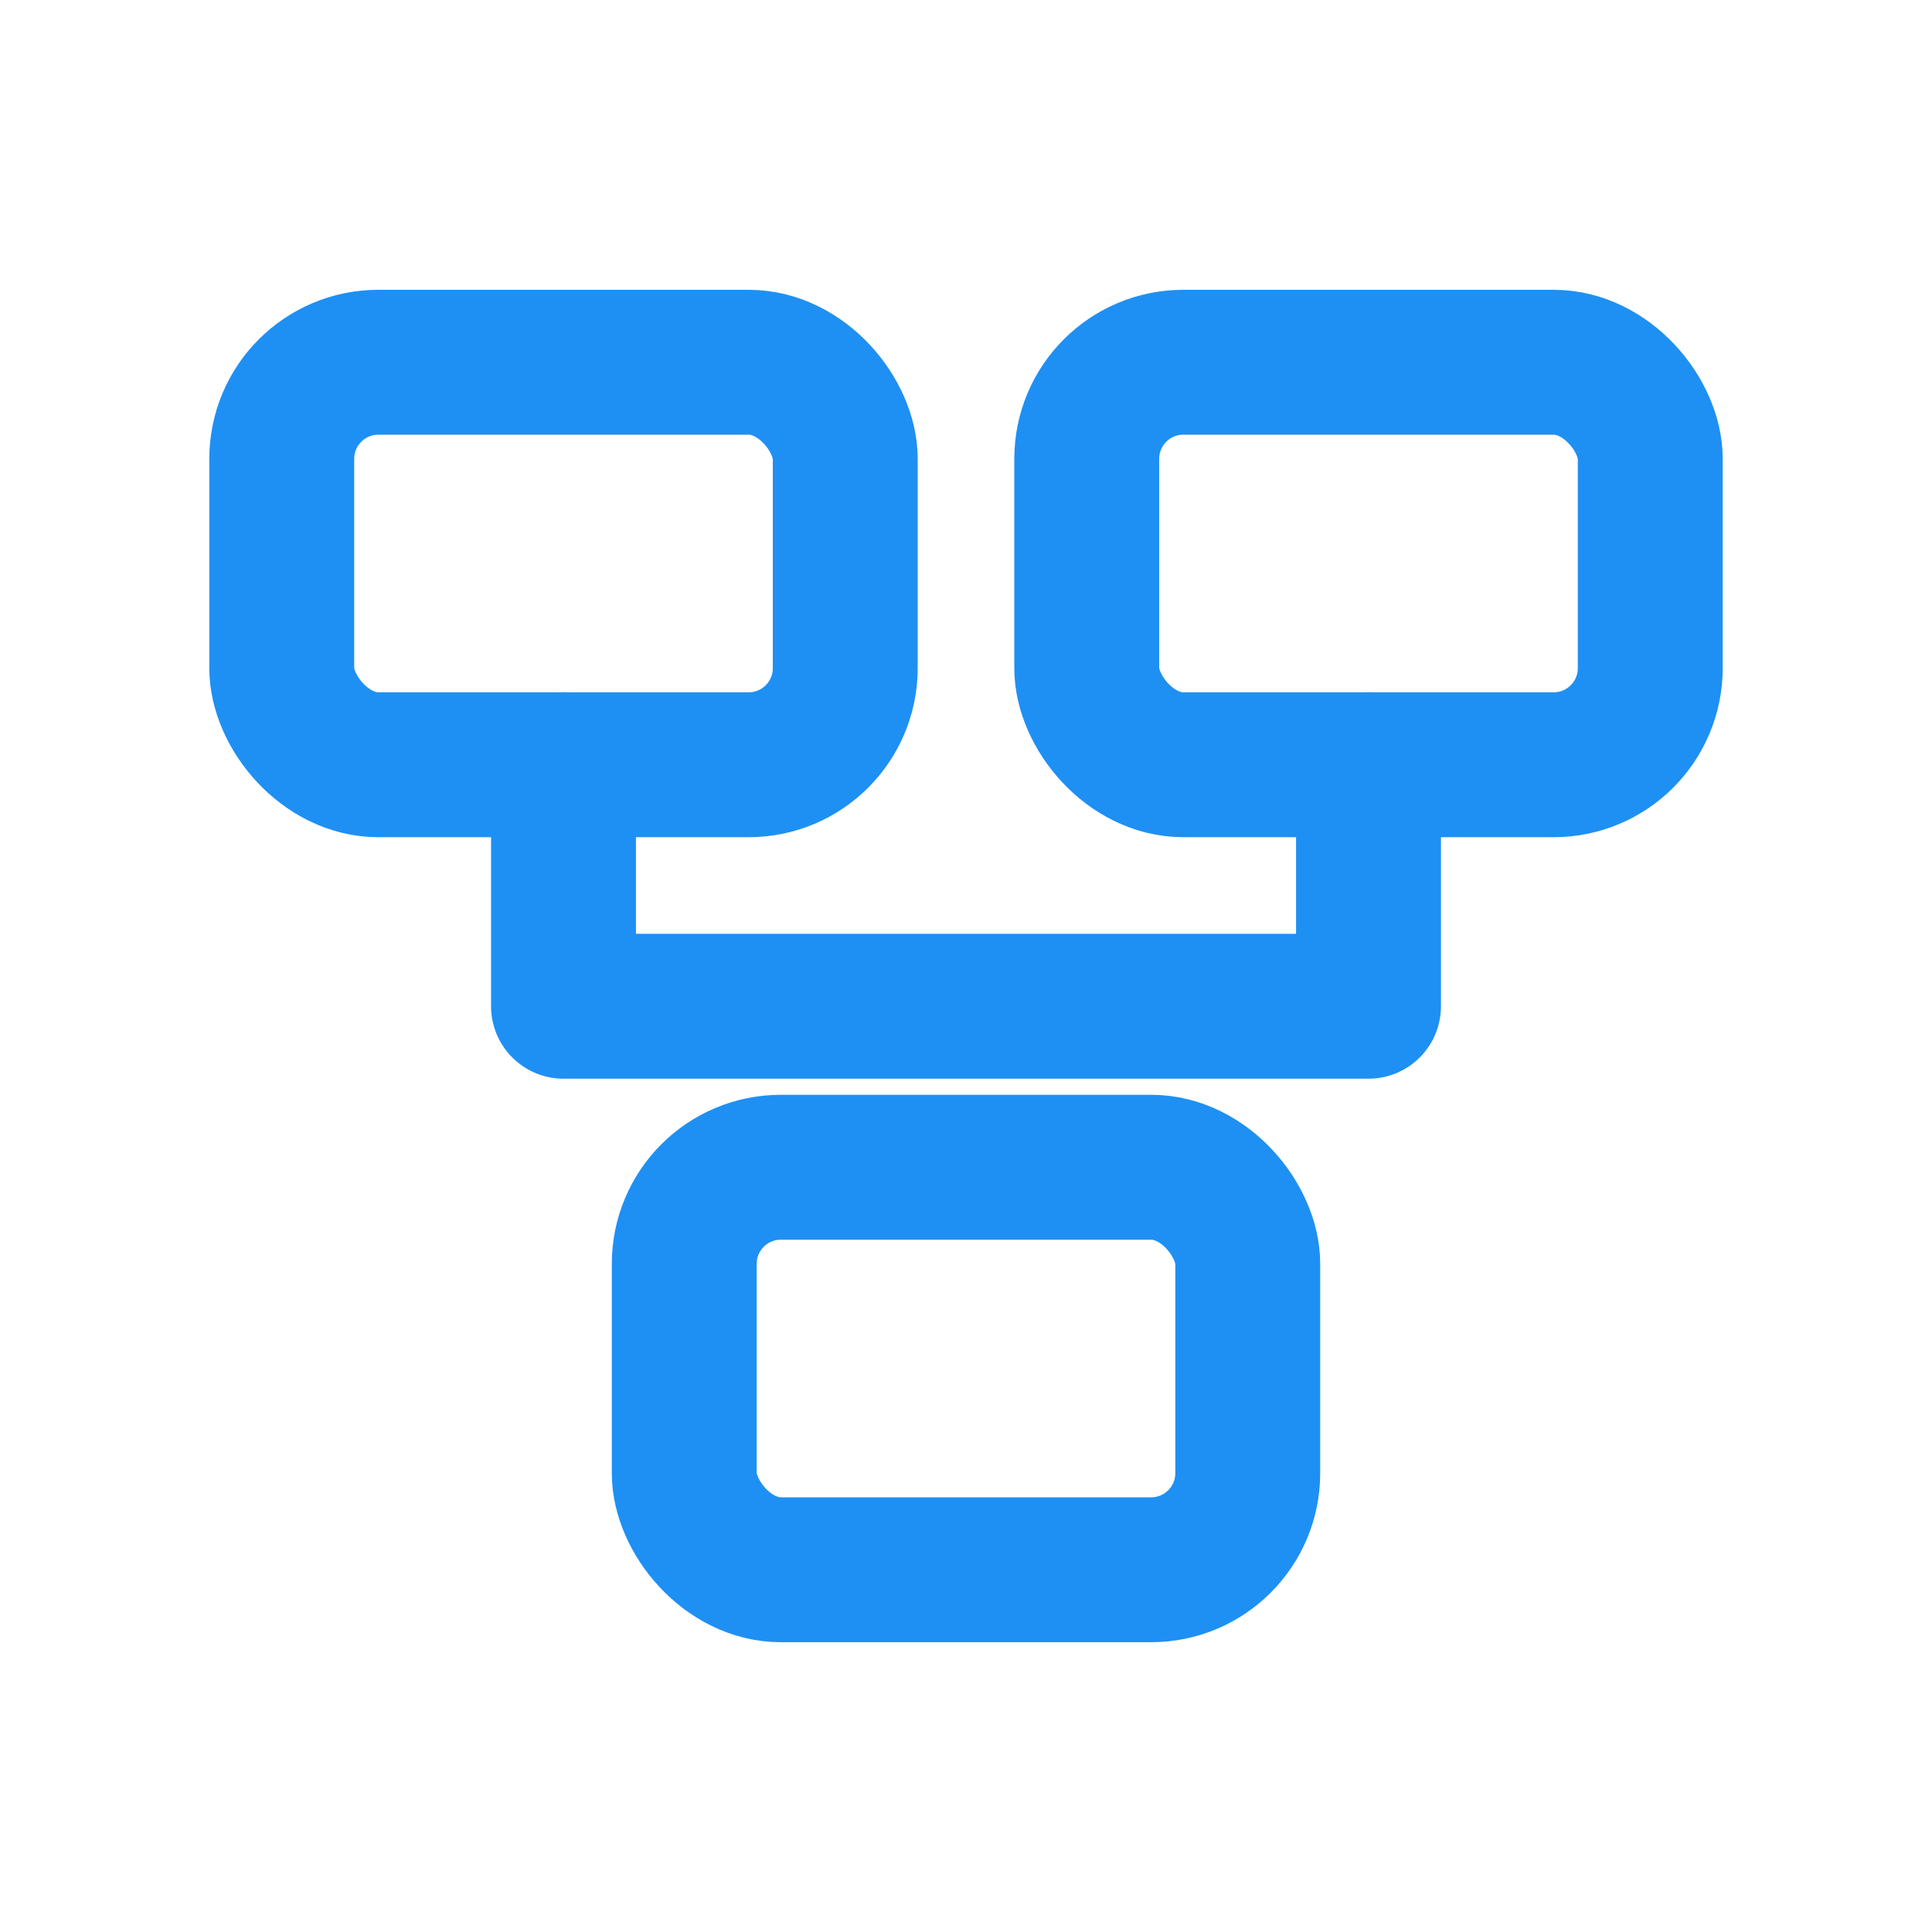
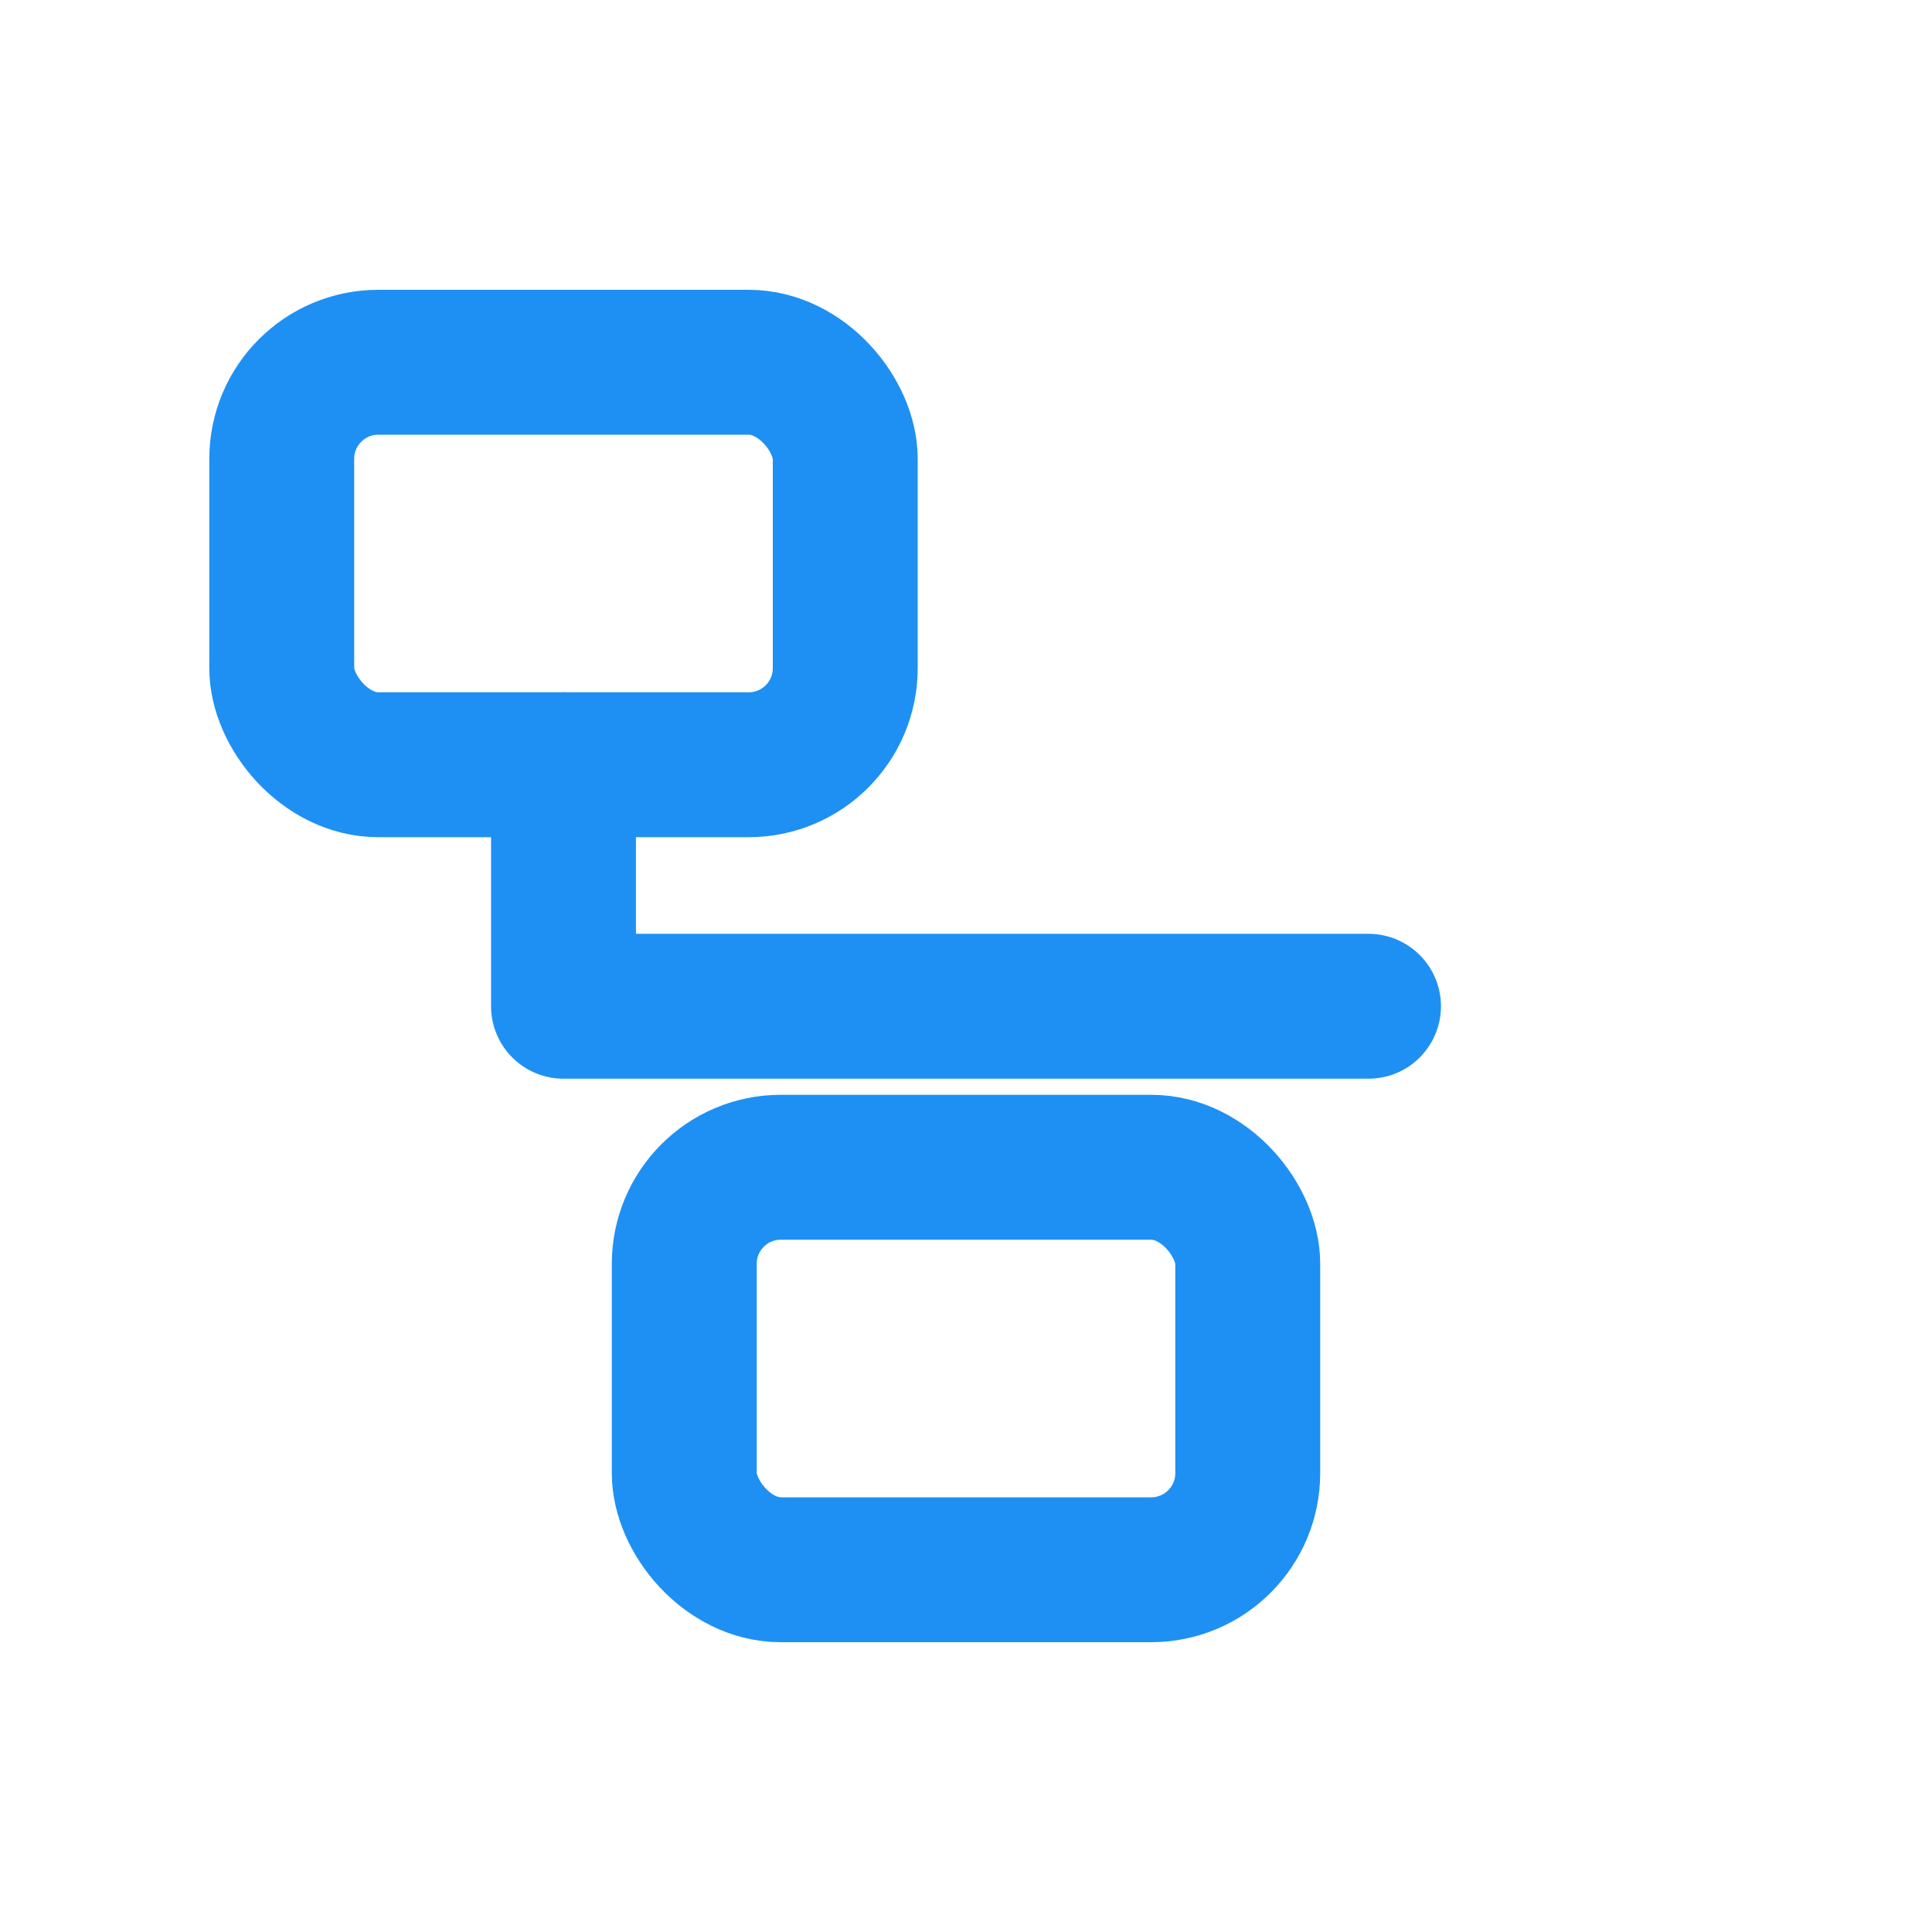
<svg xmlns="http://www.w3.org/2000/svg" viewBox="0 0 24 24" width="32" height="32" fill="none" stroke="#1e90f3" stroke-width="1.8" stroke-linecap="round" stroke-linejoin="round">
  <rect x="3.5" y="4.5" width="7" height="5" rx="1.2" />
-   <rect x="13.5" y="4.5" width="7" height="5" rx="1.2" />
  <rect x="8.5" y="14.5" width="7" height="5" rx="1.2" />
-   <path d="M7 9.5v3h10v-3" />
+   <path d="M7 9.5v3h10" />
</svg>